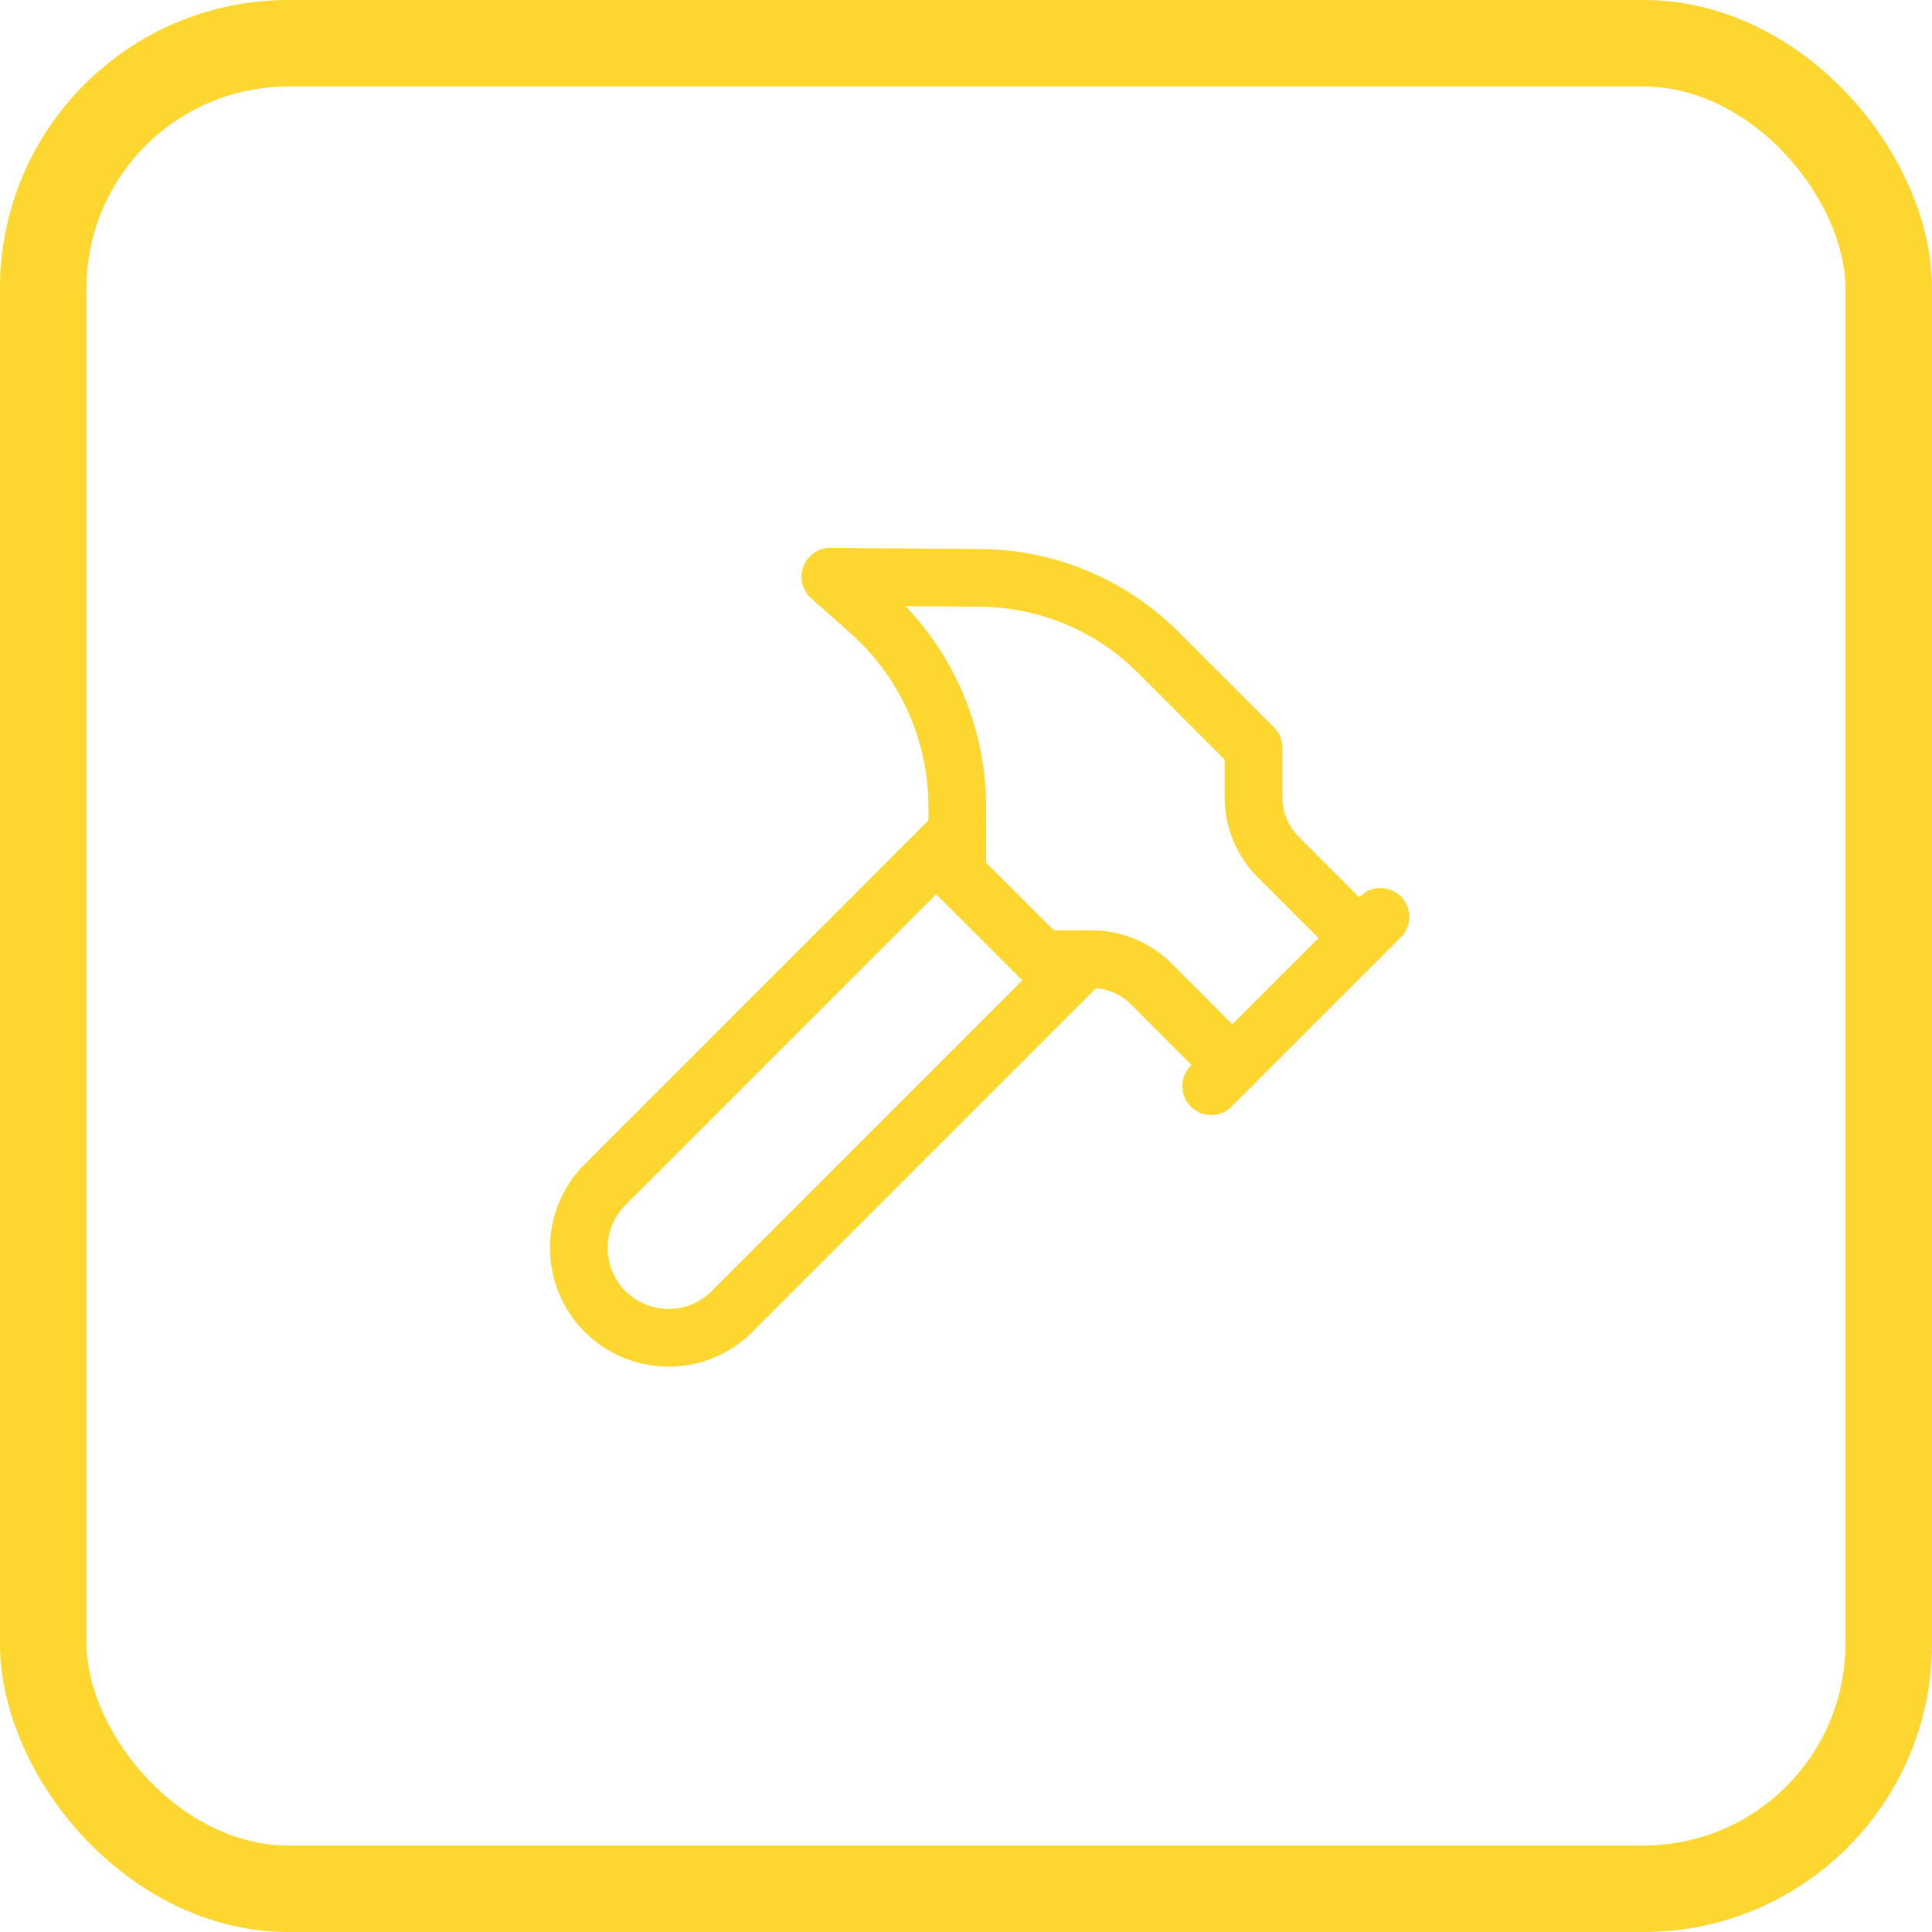
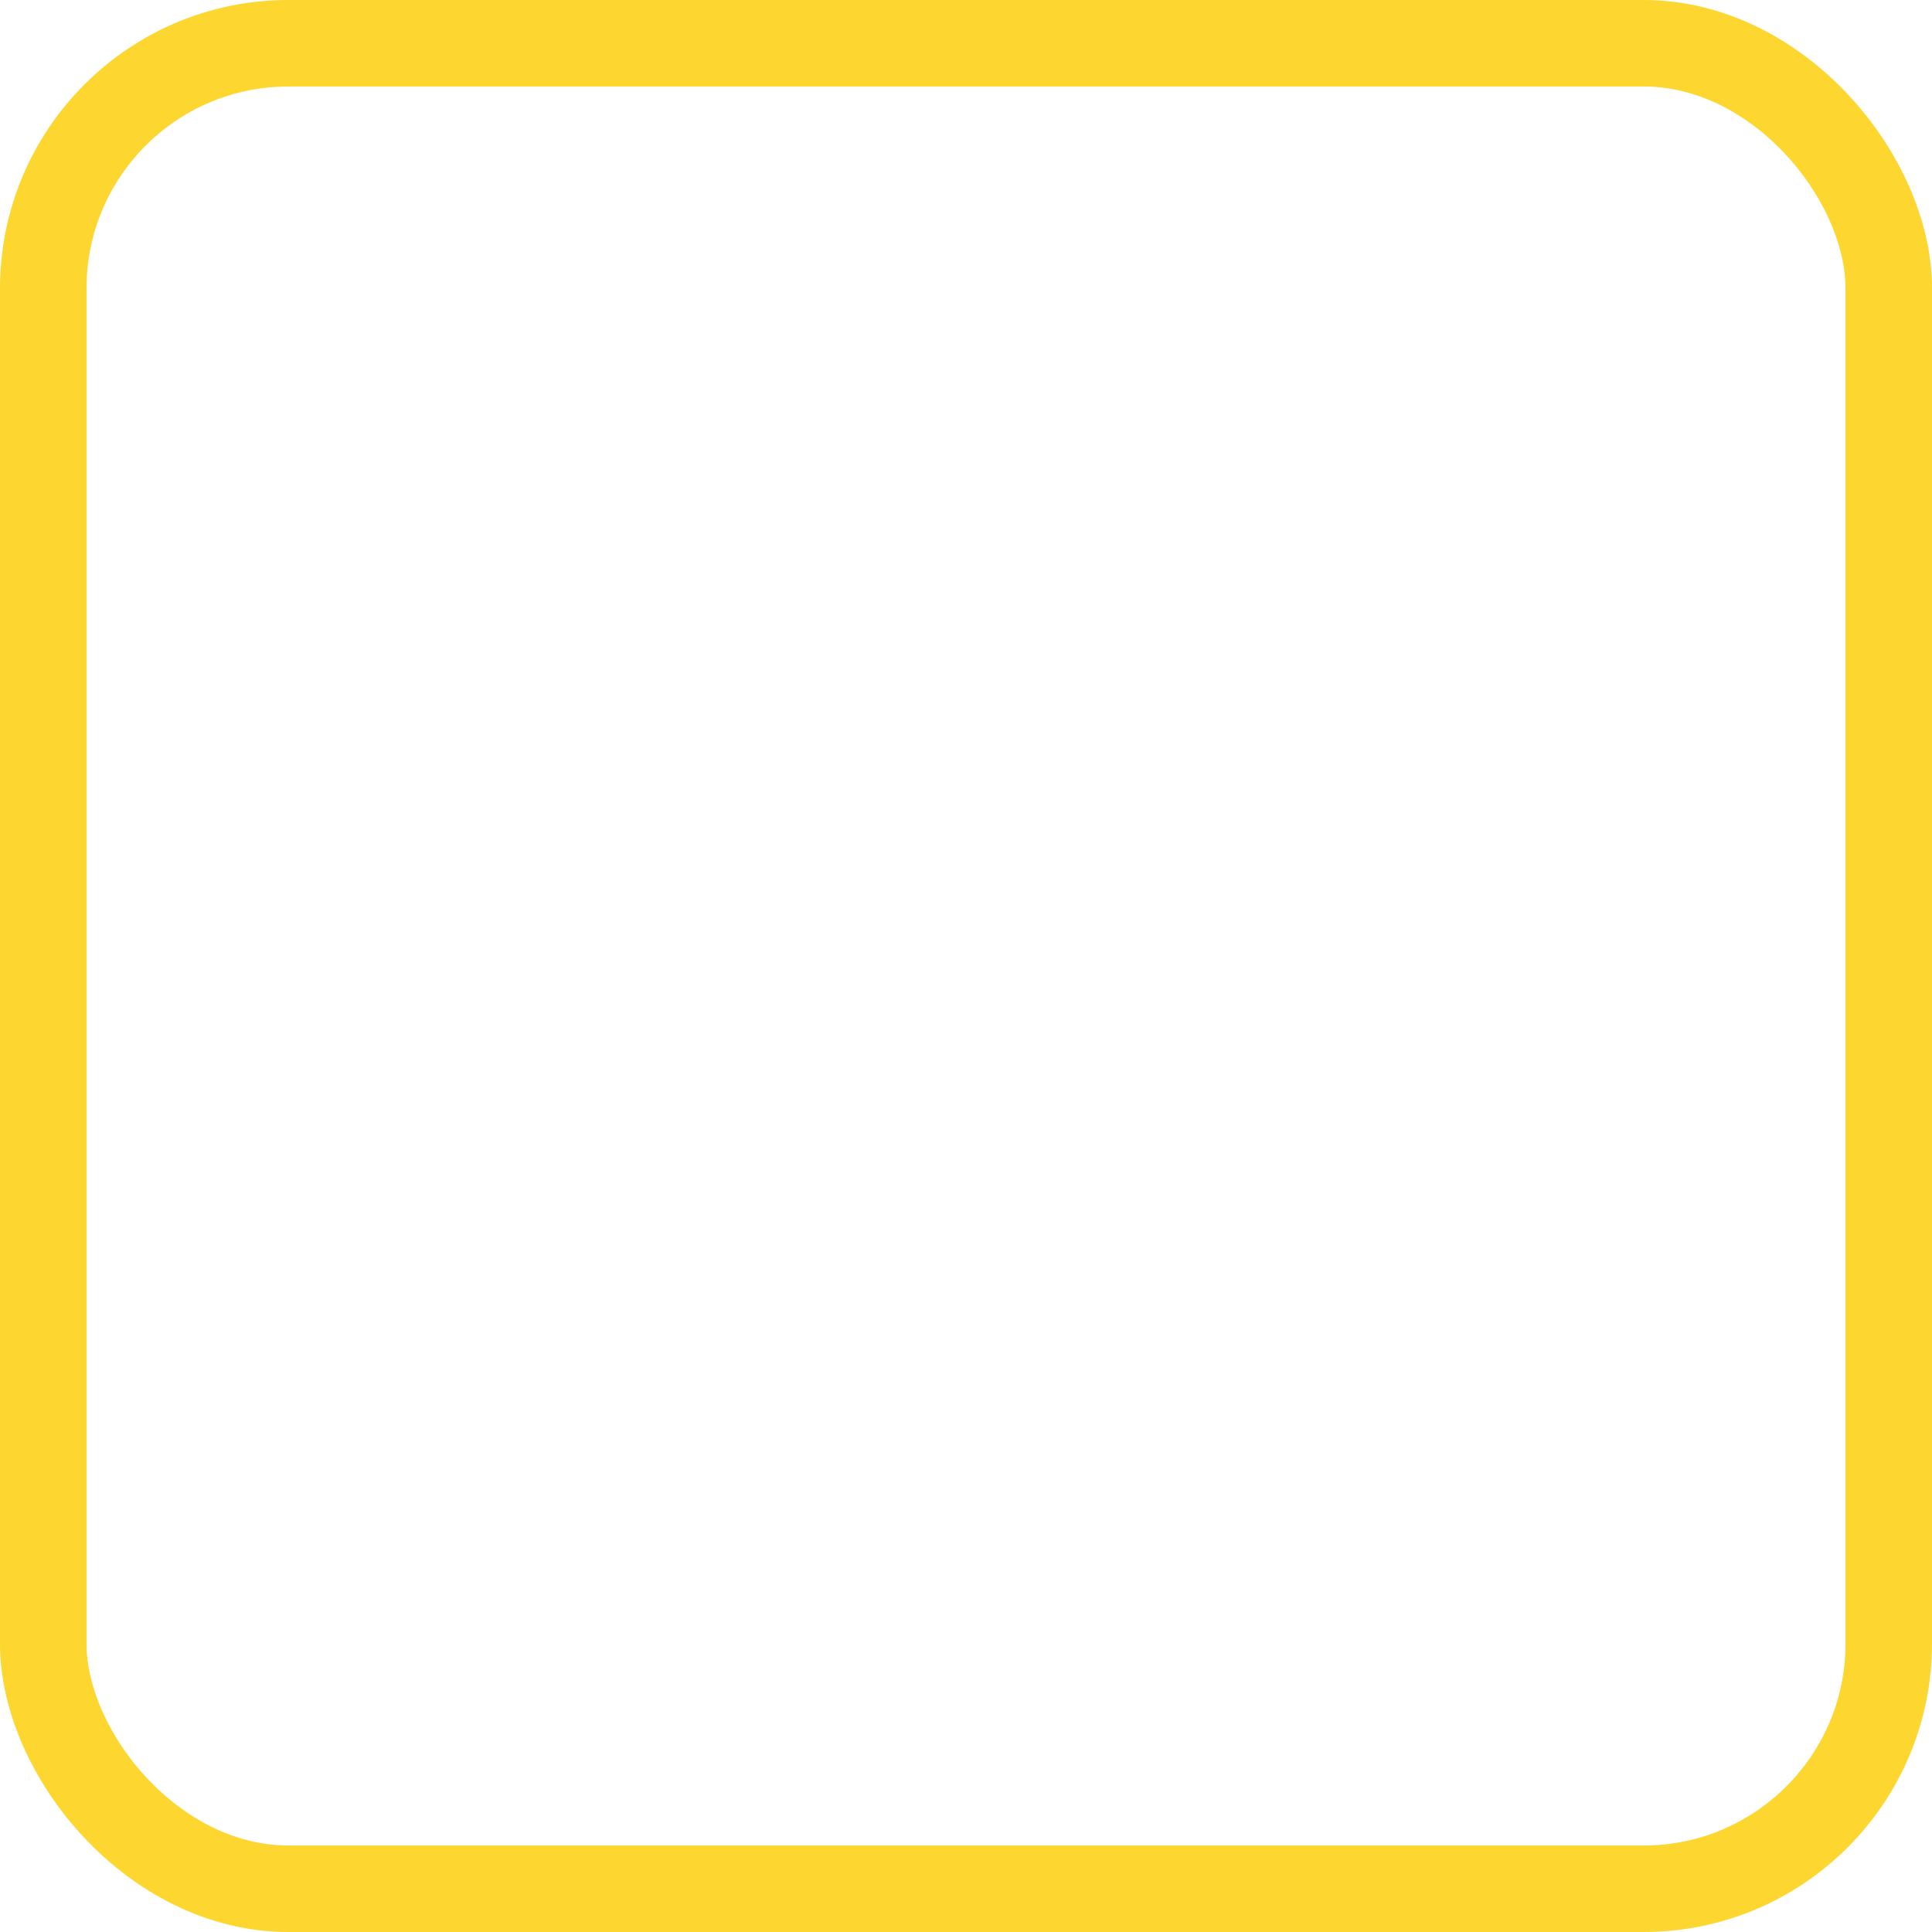
<svg xmlns="http://www.w3.org/2000/svg" width="67" height="67" viewBox="0 0 67 67">
  <g id="Groupe_268" data-name="Groupe 268" transform="translate(-131 -1539)">
    <g id="Groupe_233" data-name="Groupe 233" transform="translate(147.994 1556.04)">
-       <path id="Tracé_97" data-name="Tracé 97" d="M20.608,13.4,8.32,25.69a3.113,3.113,0,0,1-4.4-4.4L16.205,9" transform="translate(0 2.824)" fill="none" stroke="#fdd630" stroke-linecap="round" stroke-linejoin="round" stroke-width="2" />
-       <path id="Tracé_98" data-name="Tracé 98" d="M18,16.87,23.87,11" transform="translate(7.01 3.759)" fill="none" stroke="#fdd630" stroke-linecap="round" stroke-linejoin="round" stroke-width="2" />
-       <path id="Tracé_99" data-name="Tracé 99" d="M27.344,15.493l-2.809-2.809a2.935,2.935,0,0,1-.86-2.075V8.889L20.359,5.572A8.805,8.805,0,0,0,14.192,3L9,2.96l1.35,1.2a9.069,9.069,0,0,1,3.052,6.78v2.348l2.935,2.935h1.72a2.935,2.935,0,0,1,2.075.86L22.941,19.9" transform="translate(2.802 0)" fill="none" stroke="#fdd630" stroke-linecap="round" stroke-linejoin="round" stroke-width="2" />
-     </g>
+       </g>
    <g id="Rectangle_97" data-name="Rectangle 97" transform="translate(131 1539)" fill="none" stroke="#fdd630" stroke-width="3">
      <rect width="67" height="67" rx="10" stroke="none" />
      <rect x="1.5" y="1.5" width="64" height="64" rx="8.5" fill="none" />
    </g>
  </g>
</svg>